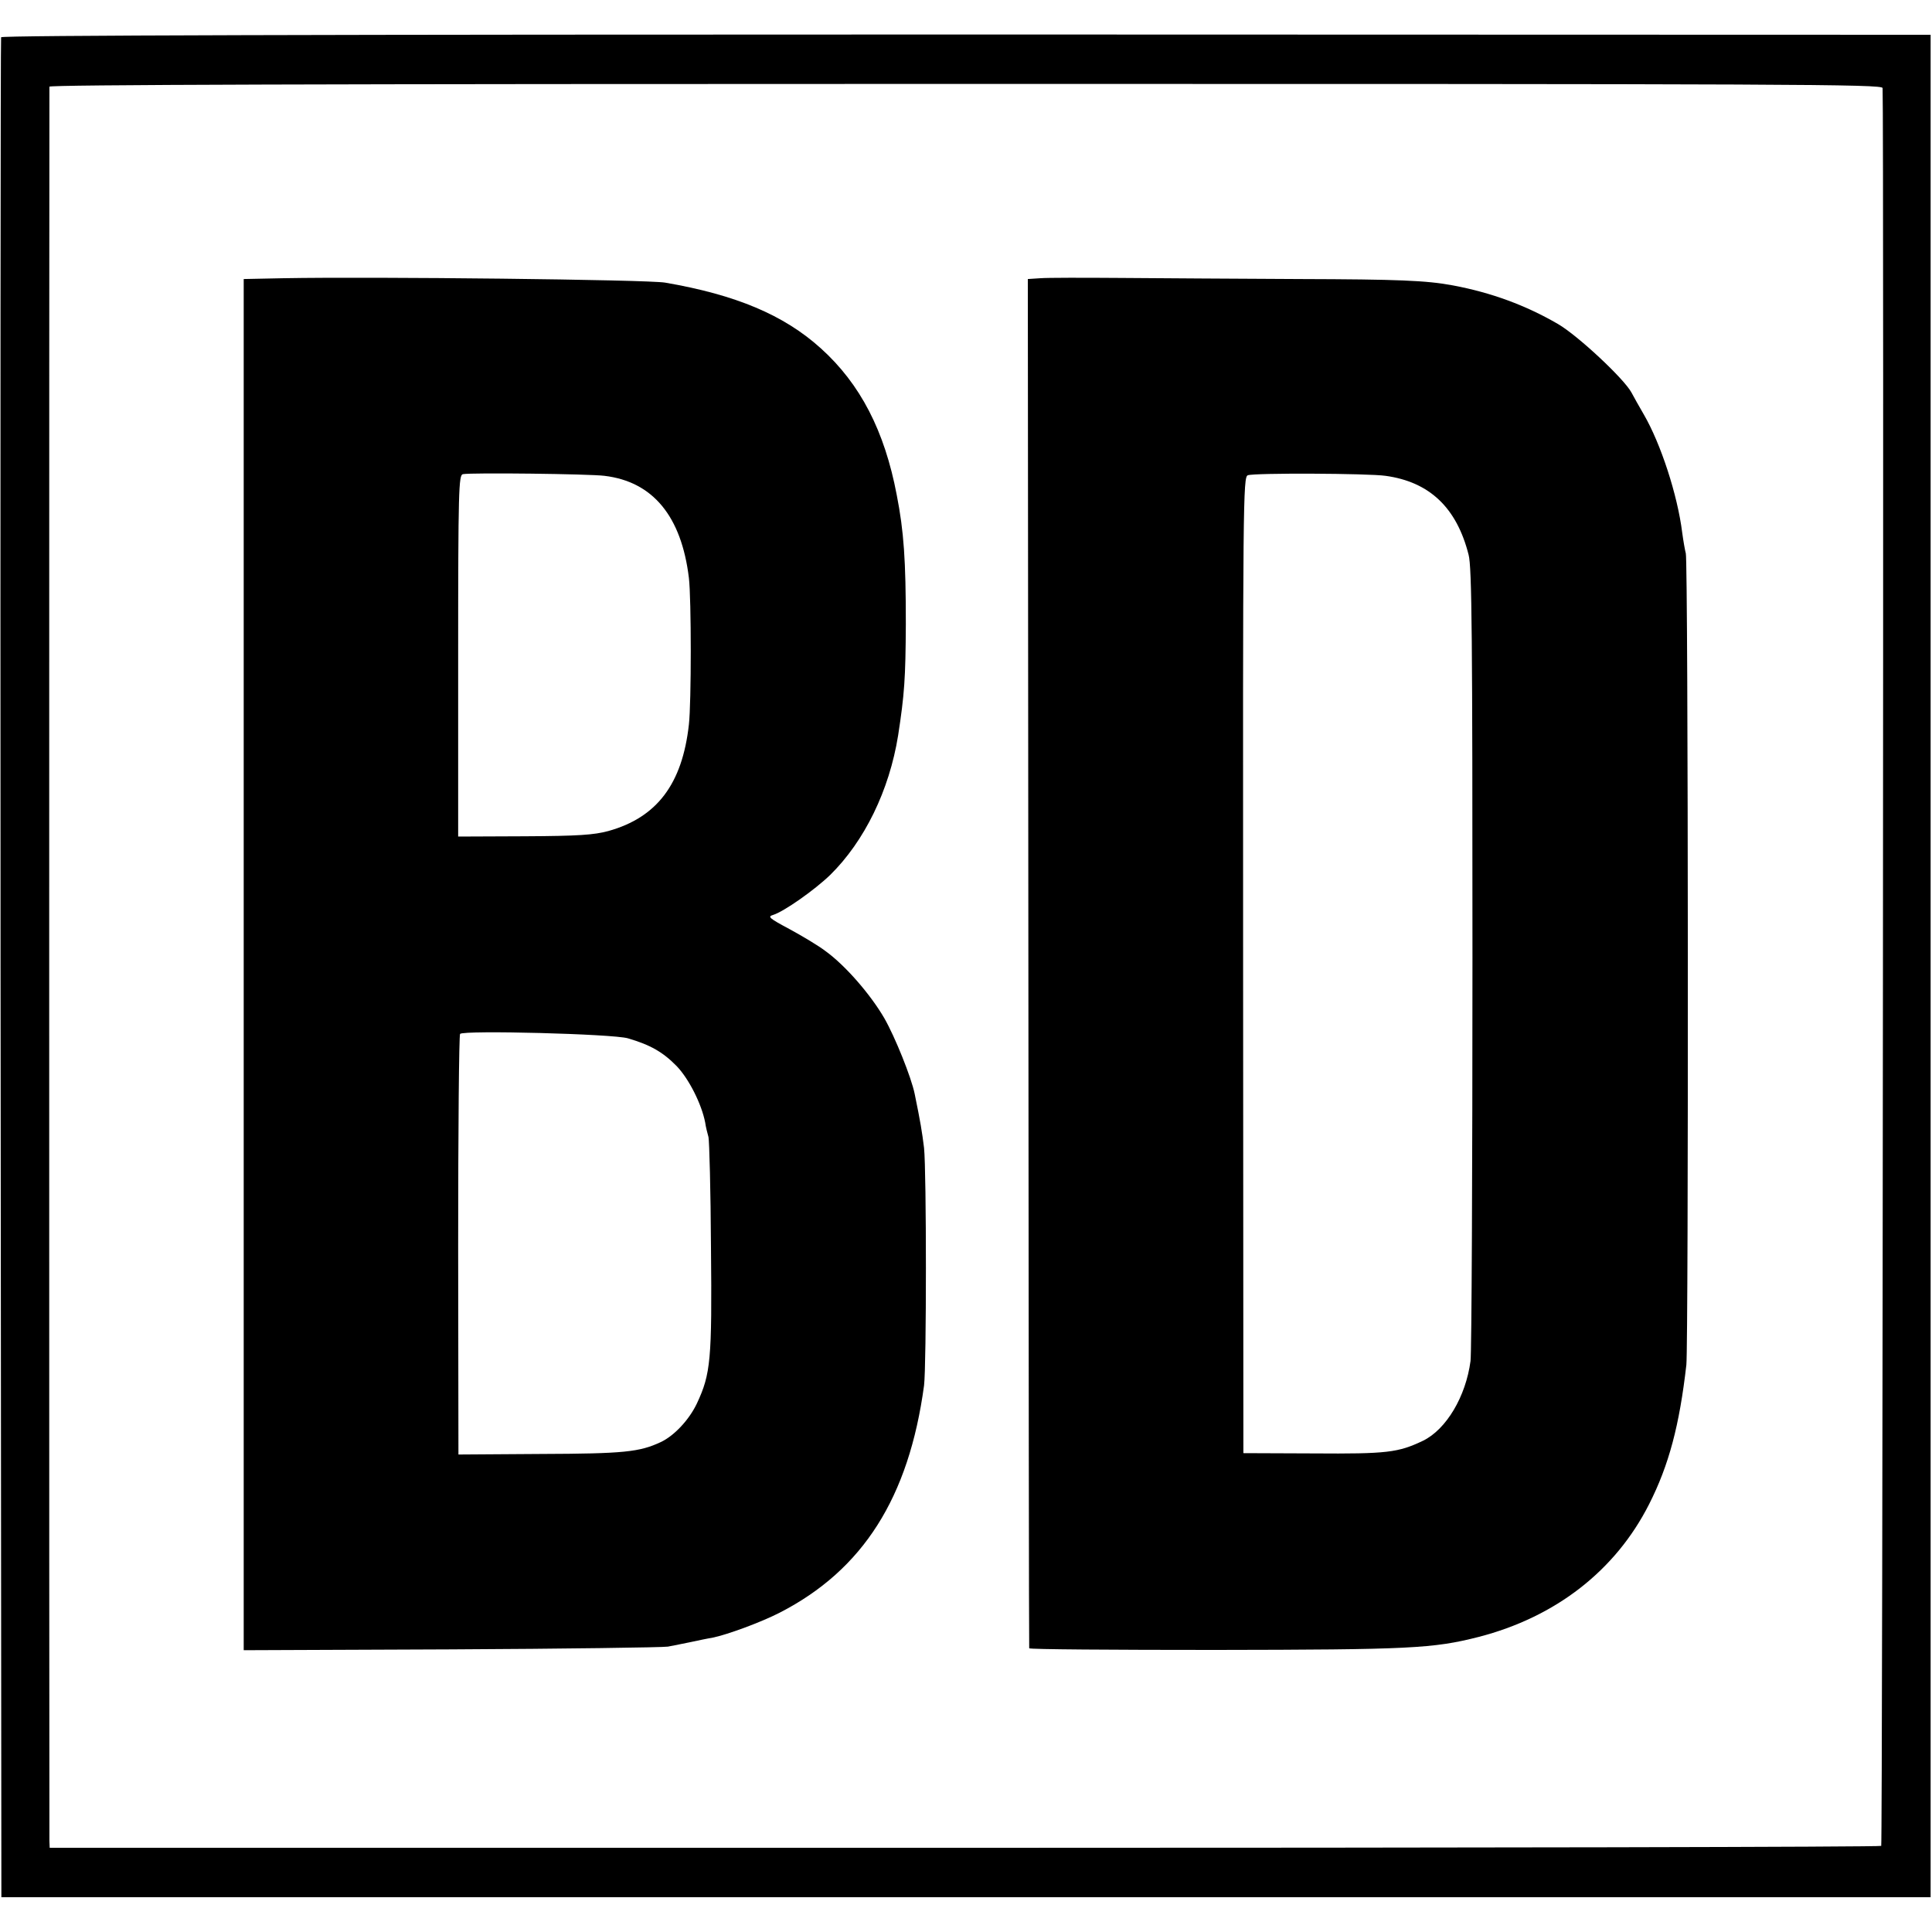
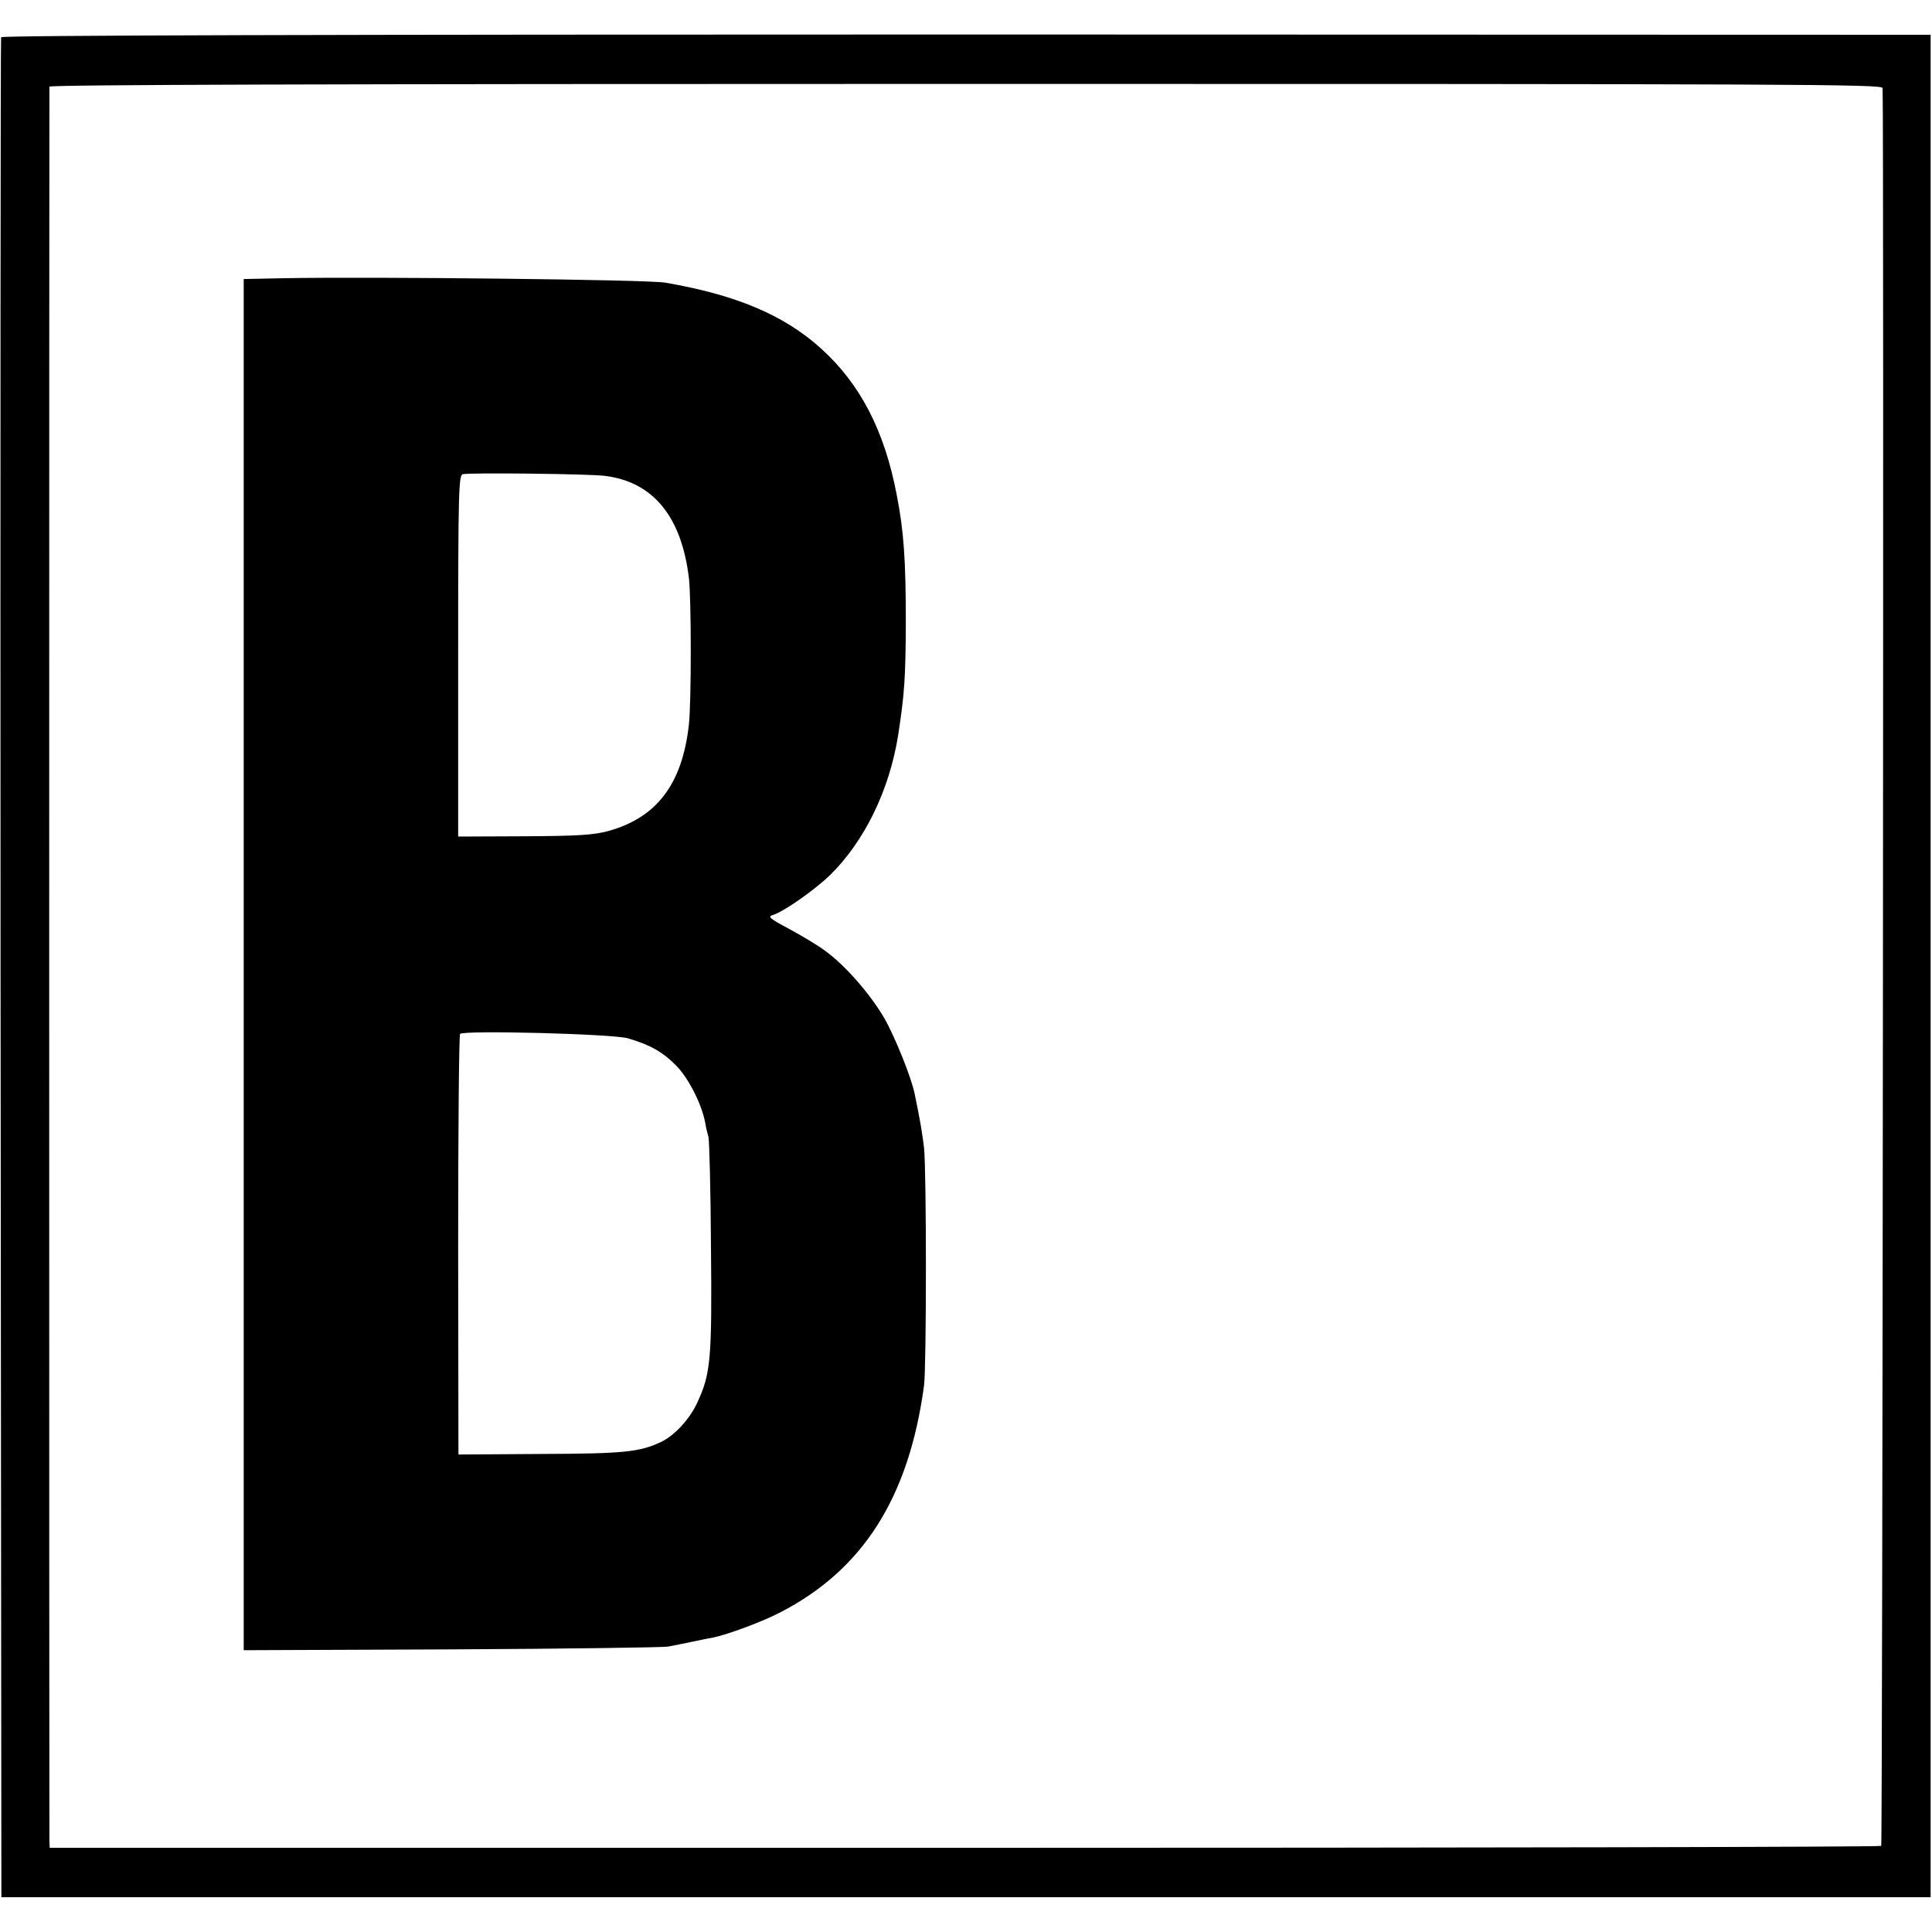
<svg xmlns="http://www.w3.org/2000/svg" version="1.0" width="700pt" height="700pt" viewBox="0 0 700 700" preserveAspectRatio="xMidYMid meet">
  <g transform="translate(0,700) scale(0.1,-0.1)" fill="#000000" stroke="none">
    <path d="M4 6865 c-2 -5 -3 -1524 -2 -3374 l3 -3365 3495 0 3495 0 0 3374 0 3374 -3494 1 c-2320 0 -3495 -3 -3497 -10z m6817 -184 c5 -112 0 -6363 -5 -6369 -4 -4 -1499 -7 -3322 -7 l-3314 0 -1 25 c-1 33 -1 6342 0 6356 1 7 972 10 3321 10 3013 0 3320 -1 3321 -15z" />
    <path d="M1029 5992 l-146 -3 0 -2484 0 -2484 751 3 c413 2 767 7 786 10 19 4 58 11 85 17 28 6 61 13 75 15 55 11 179 57 245 91 302 155 468 417 523 823 9 72 9 775 0 861 -7 57 -13 94 -34 196 -12 59 -71 206 -110 274 -50 86 -141 191 -213 243 -26 20 -85 55 -131 80 -73 39 -80 45 -59 51 39 12 150 90 207 145 124 122 214 306 246 505 23 149 27 207 28 405 0 229 -7 335 -33 467 -44 232 -132 402 -275 531 -134 121 -308 194 -564 238 -63 11 -1058 22 -1381 16z m1161 -716 c176 -21 279 -147 306 -370 9 -75 9 -452 0 -531 -24 -216 -116 -337 -292 -386 -52 -14 -107 -18 -304 -19 l-240 -1 0 655 c0 600 2 655 17 658 30 6 458 1 513 -6z m85 -2038 c82 -24 127 -50 177 -101 44 -46 90 -137 103 -204 2 -15 8 -39 12 -53 3 -14 8 -194 9 -400 4 -408 -1 -458 -51 -565 -28 -59 -82 -117 -131 -140 -77 -36 -133 -42 -435 -43 l-298 -2 -1 758 c0 417 3 762 7 766 14 14 553 0 608 -16z" />
-     <path d="M3770 5992 l-46 -3 2 -2477 c1 -1362 2 -2480 3 -2484 0 -4 304 -6 674 -6 705 1 789 5 954 47 279 72 496 240 618 481 72 142 110 286 135 505 8 78 7 2908 -2 2940 -3 11 -9 45 -13 75 -17 137 -78 323 -139 428 -17 29 -37 65 -45 80 -27 50 -194 206 -266 248 -117 68 -242 114 -381 140 -96 18 -201 22 -554 23 -223 1 -515 3 -650 4 -135 1 -265 1 -290 -1z m1250 -716 c160 -22 258 -116 301 -286 12 -45 14 -299 14 -1460 0 -773 -3 -1430 -7 -1461 -17 -129 -88 -248 -172 -289 -90 -43 -130 -48 -397 -46 l-254 1 -1 1768 c-1 1686 0 1769 17 1775 22 9 438 7 499 -2z" />
  </g>
</svg>